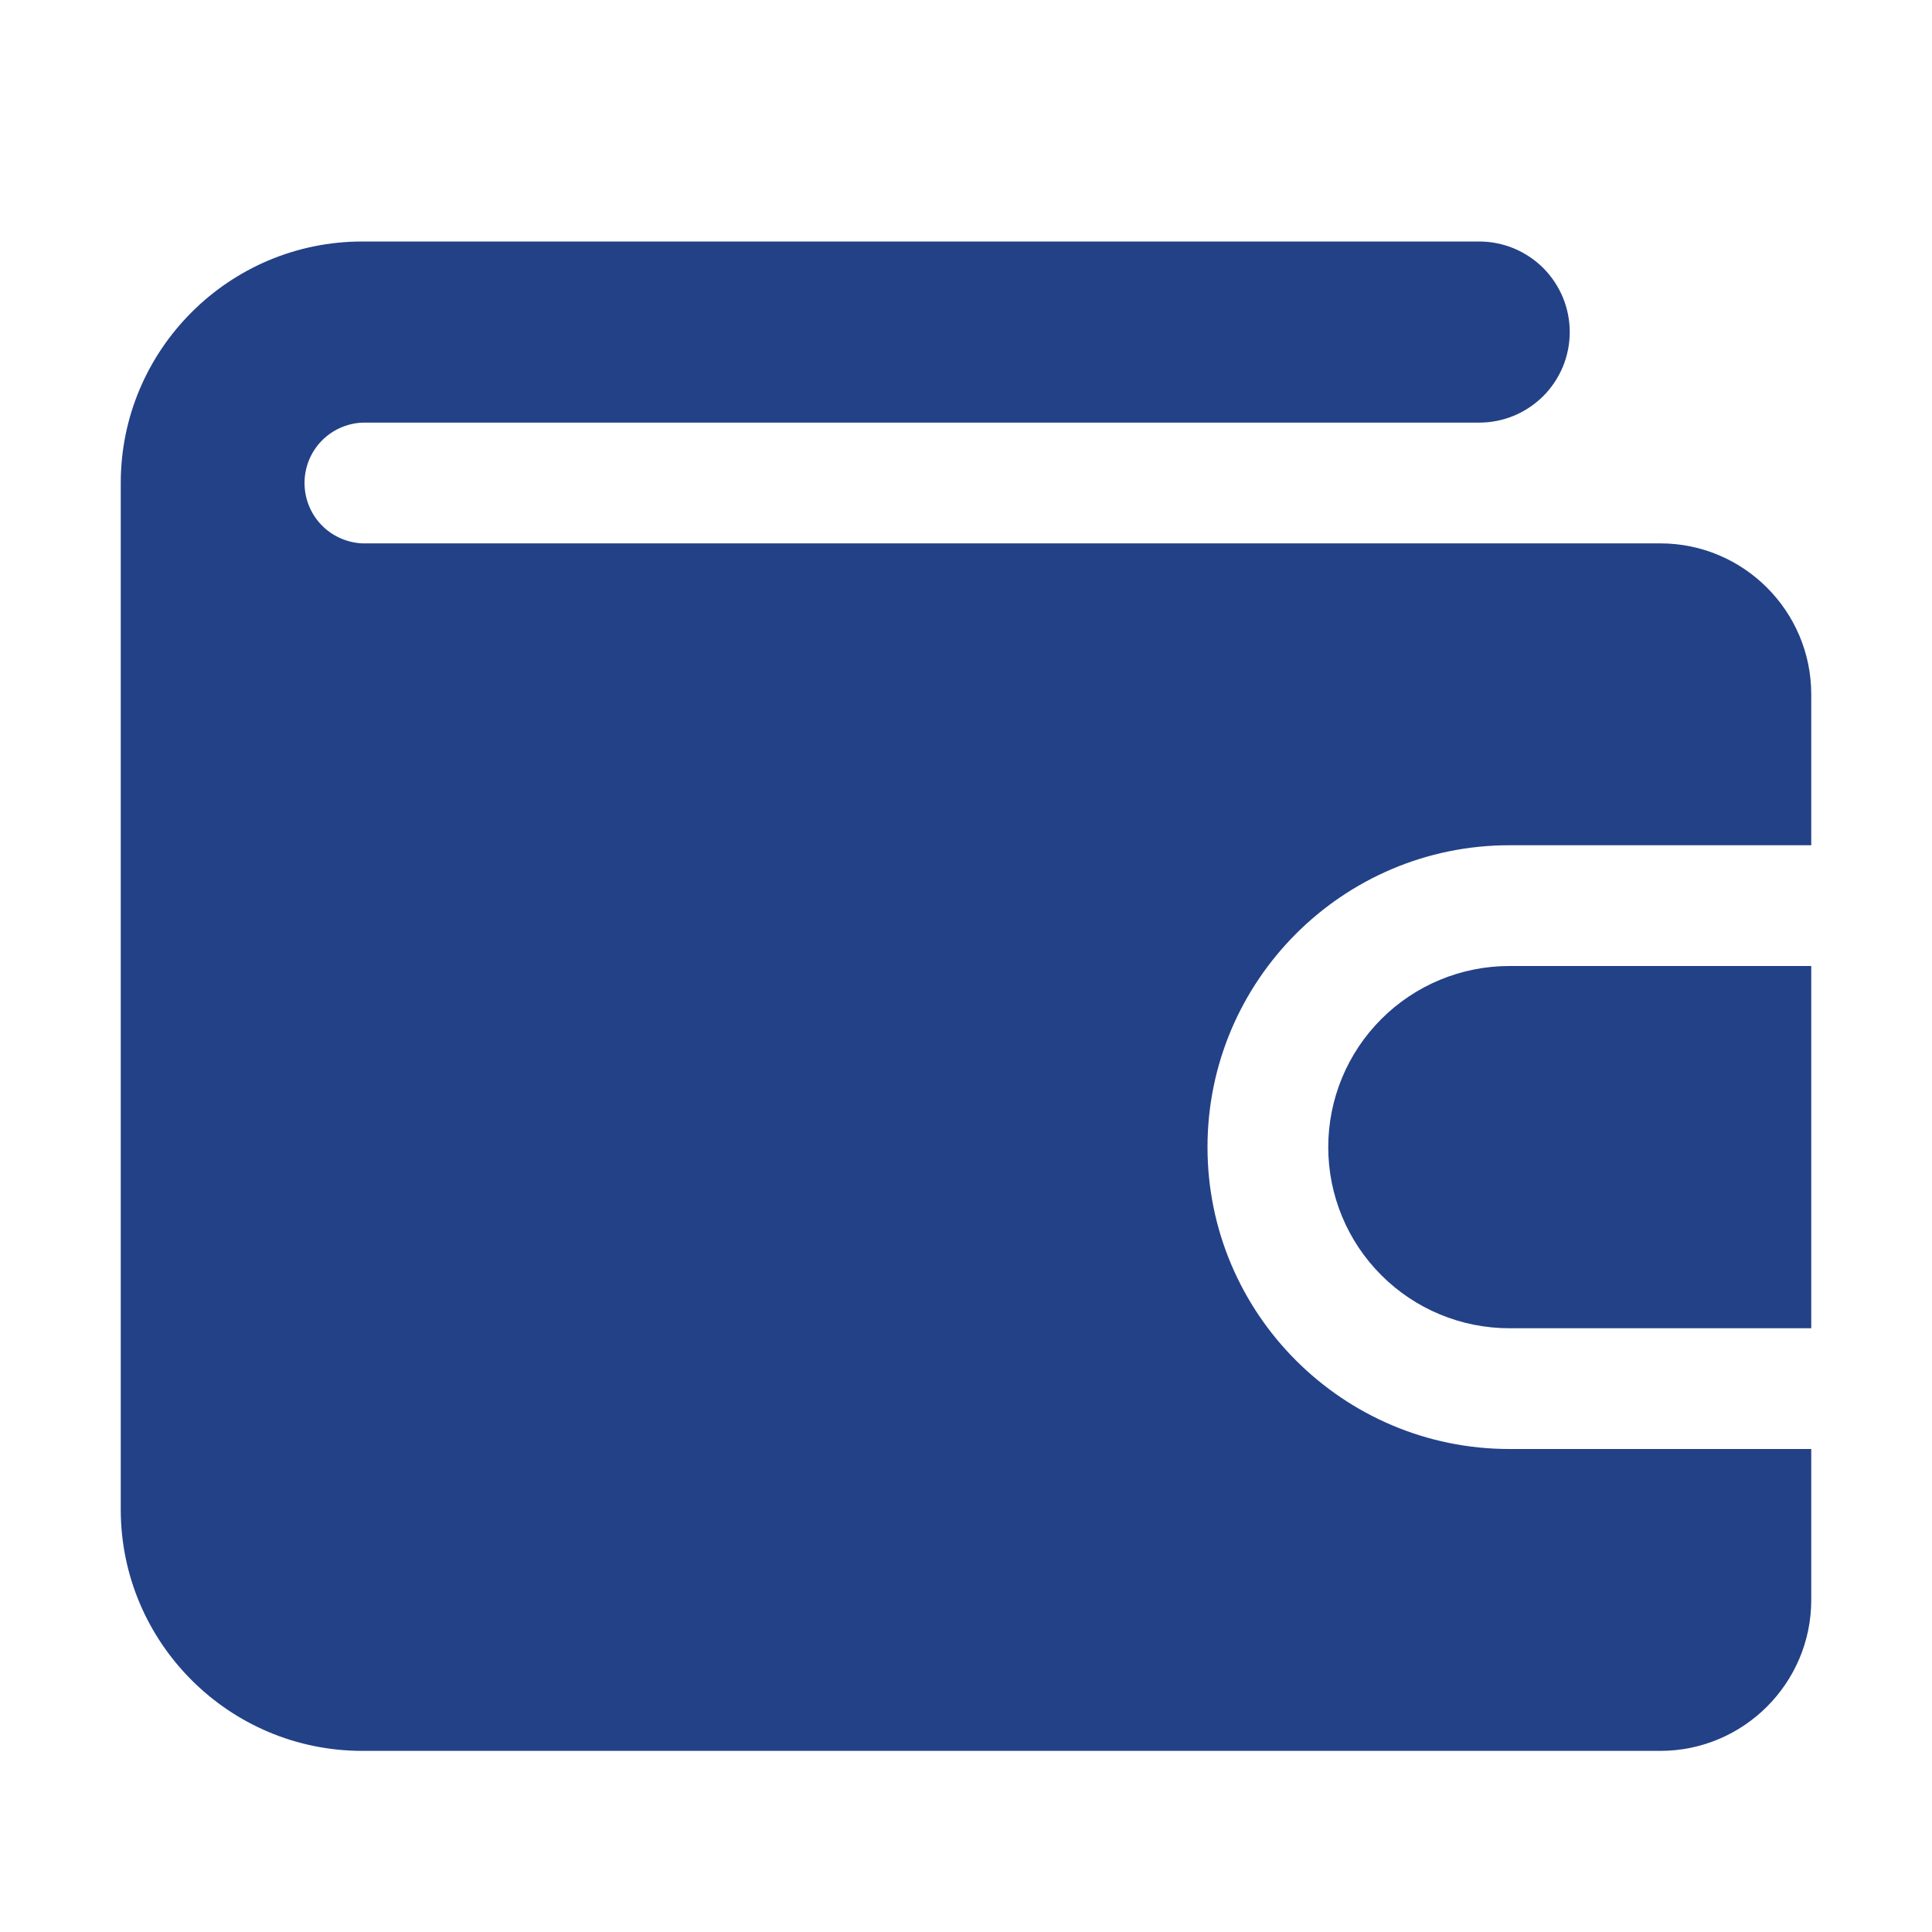
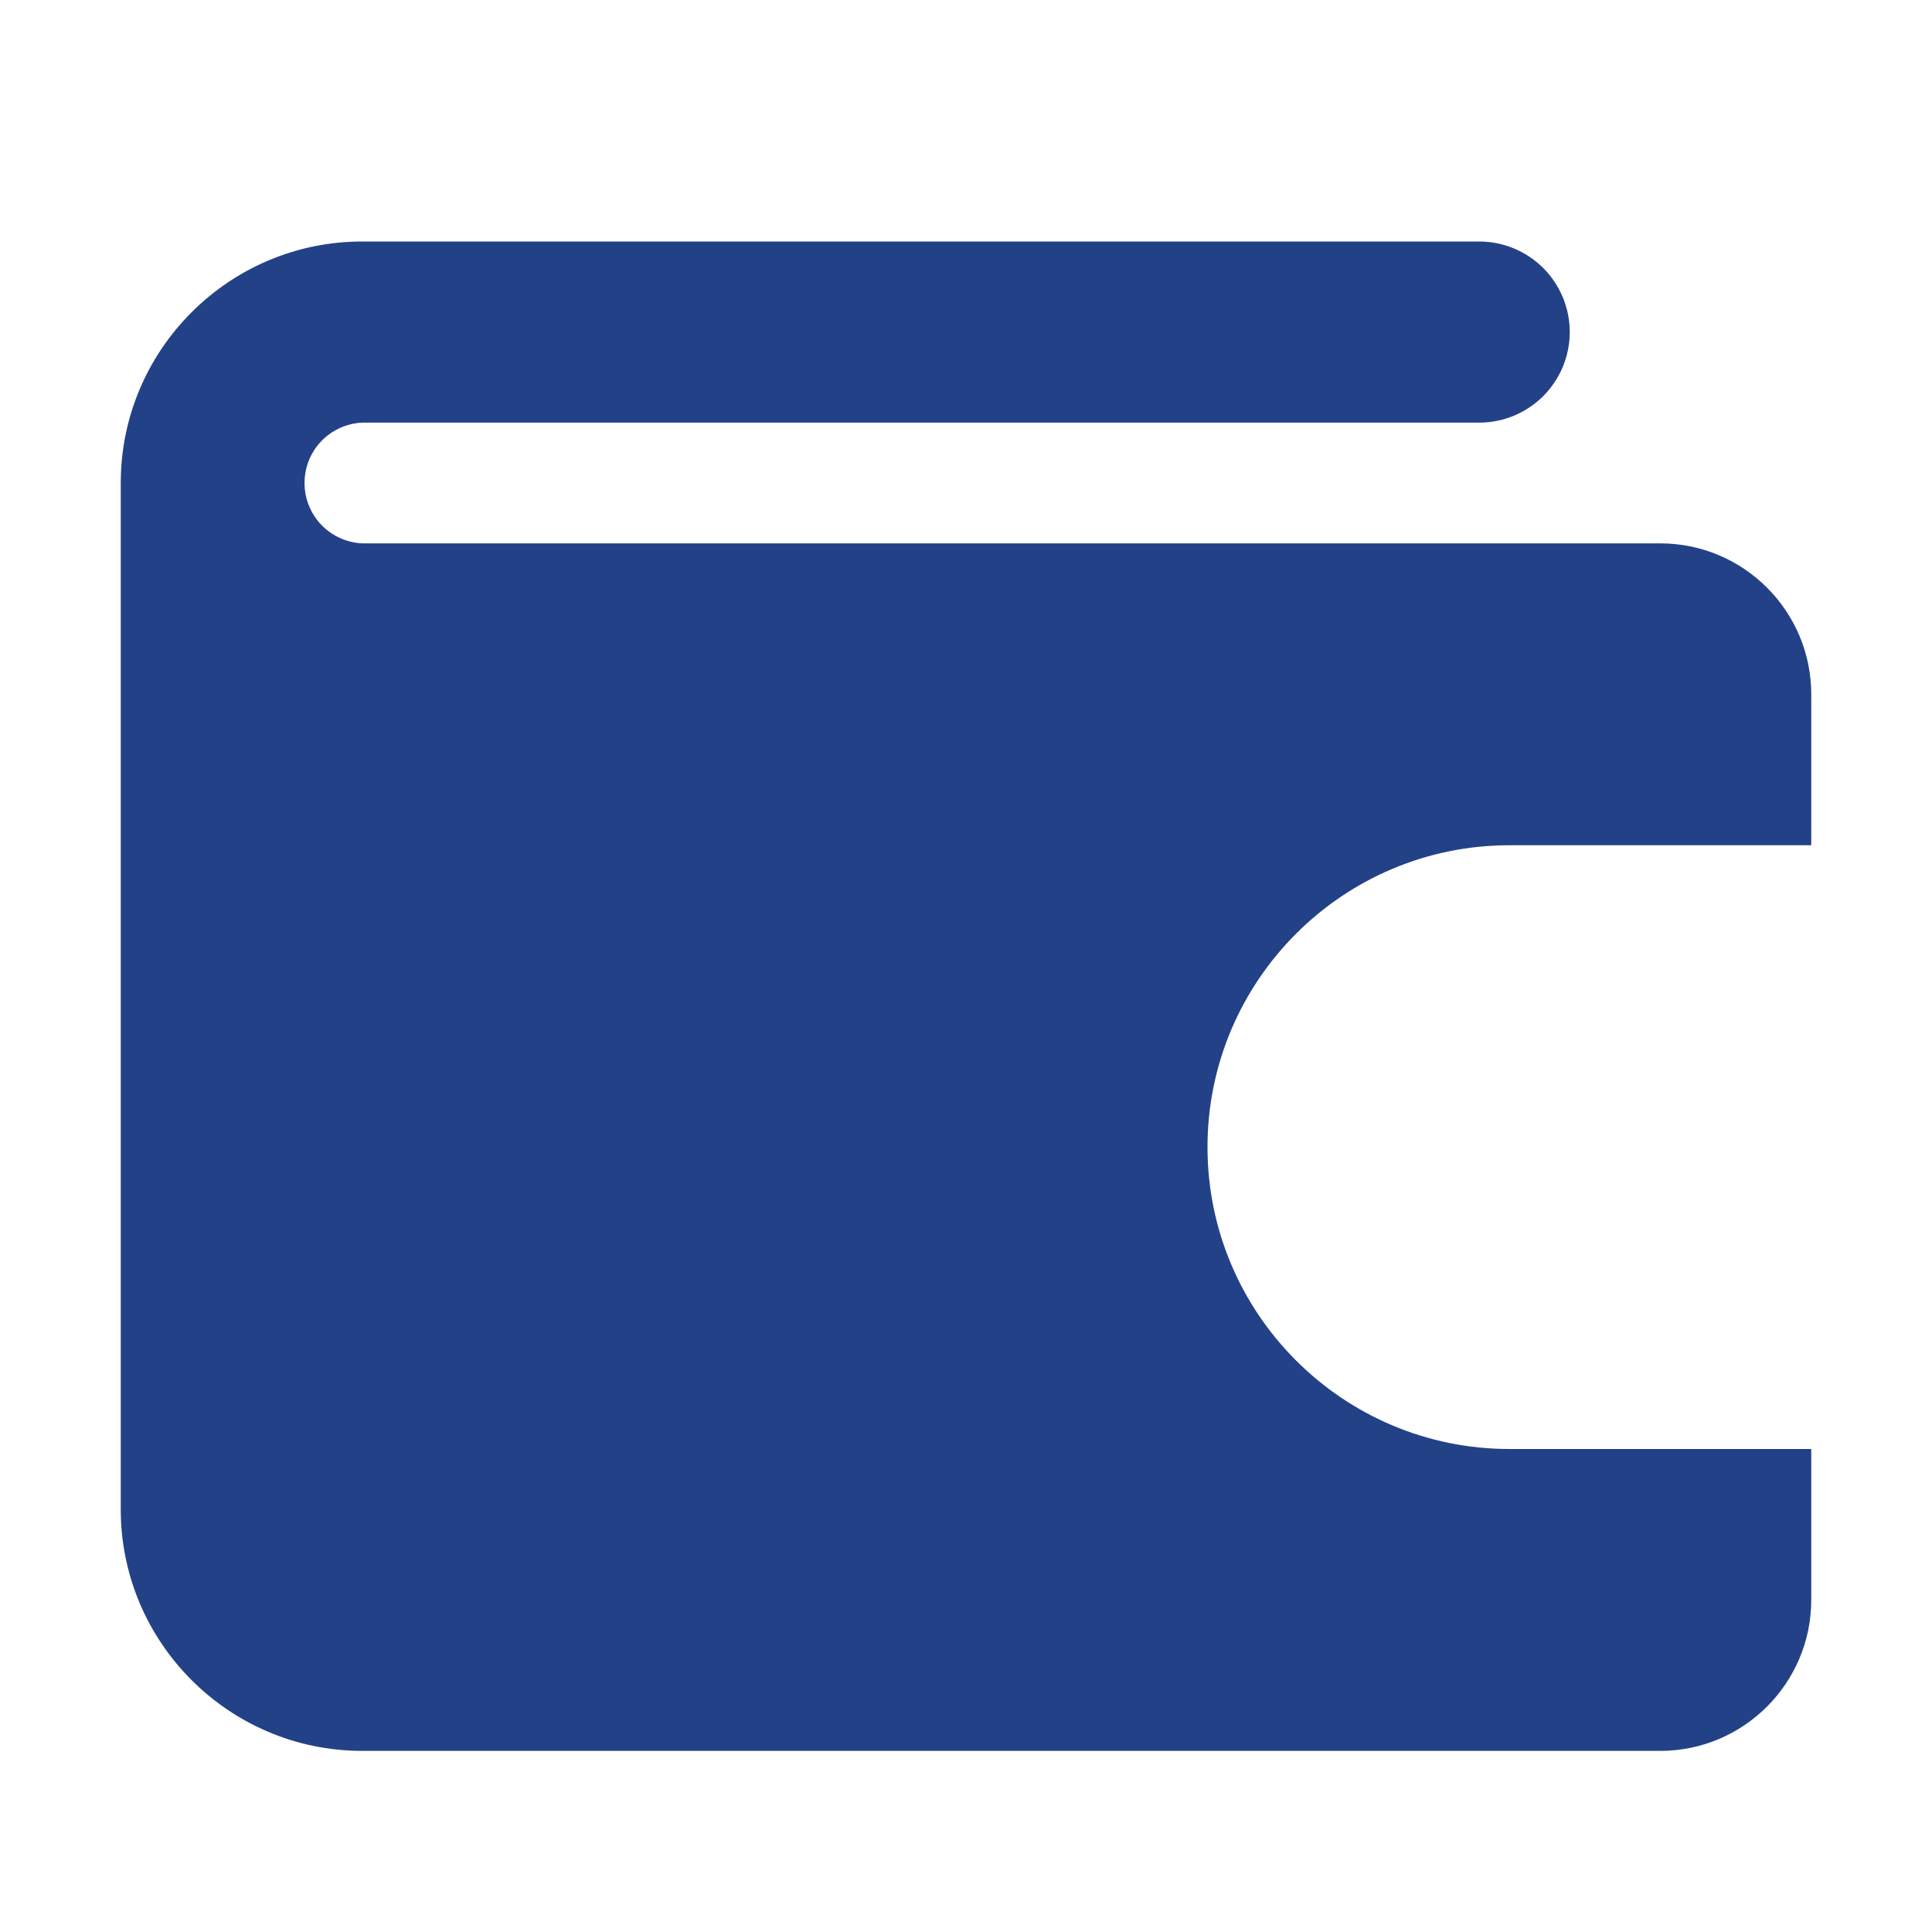
<svg xmlns="http://www.w3.org/2000/svg" width="32" height="32" viewBox="0 0 32 32" fill="none">
  <path d="M30 24V26.5C30 27.879 28.878 29 27.5 29H6C3.794 29 2 27.206 2 25V8C2 5.794 3.794 4 6 4H24.5C24.697 4 24.892 4.039 25.074 4.114C25.256 4.19 25.421 4.3 25.561 4.439C25.7 4.579 25.81 4.744 25.886 4.926C25.961 5.108 26 5.303 26 5.5C26 5.697 25.961 5.892 25.886 6.074C25.81 6.256 25.7 6.421 25.561 6.561C25.421 6.7 25.256 6.81 25.074 6.886C24.892 6.961 24.697 7 24.5 7H6C5.743 7.012 5.499 7.122 5.321 7.308C5.143 7.494 5.044 7.742 5.044 8C5.044 8.258 5.143 8.506 5.321 8.692C5.499 8.878 5.743 8.988 6 9H27.5C28.878 9 30 10.121 30 11.5V14H25C22.243 14 20 16.243 20 19C20 21.757 22.243 24 25 24H30Z" fill="#234187" />
-   <path d="M30 16V22H25C24.204 22 23.441 21.684 22.879 21.121C22.316 20.559 22 19.796 22 19C22 18.204 22.316 17.441 22.879 16.879C23.441 16.316 24.204 16 25 16H30Z" fill="#234187" />
</svg>